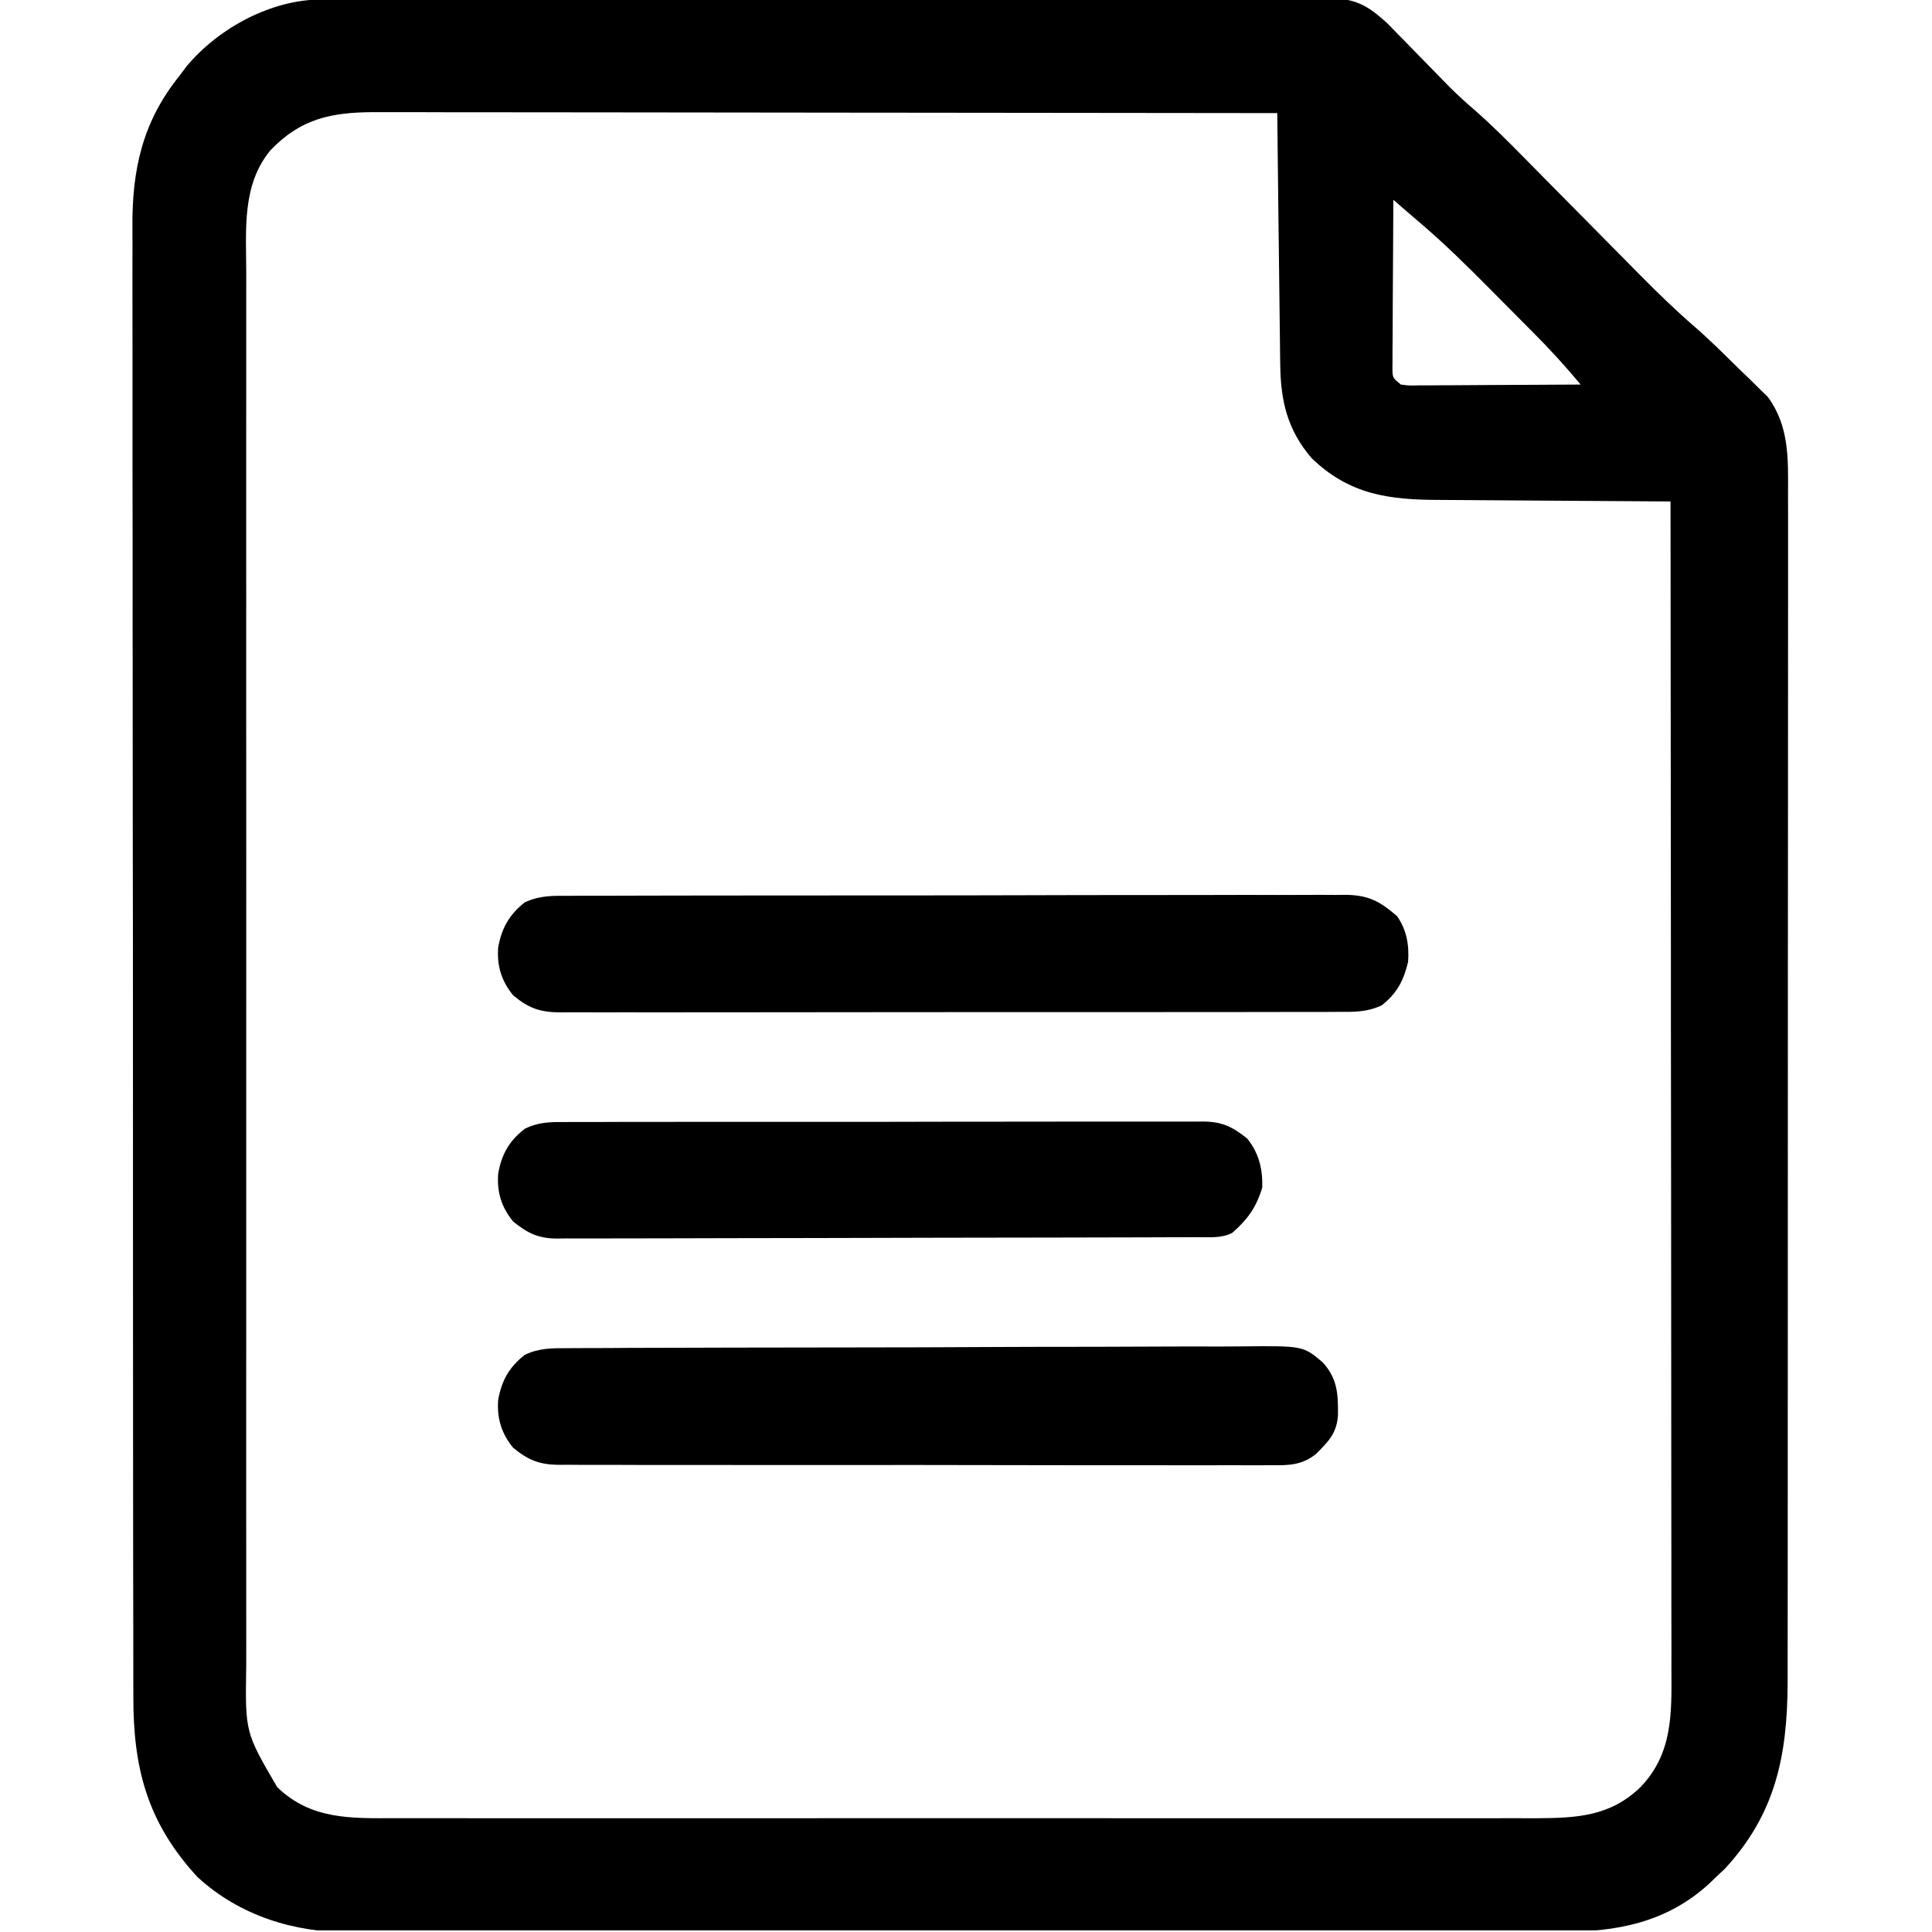
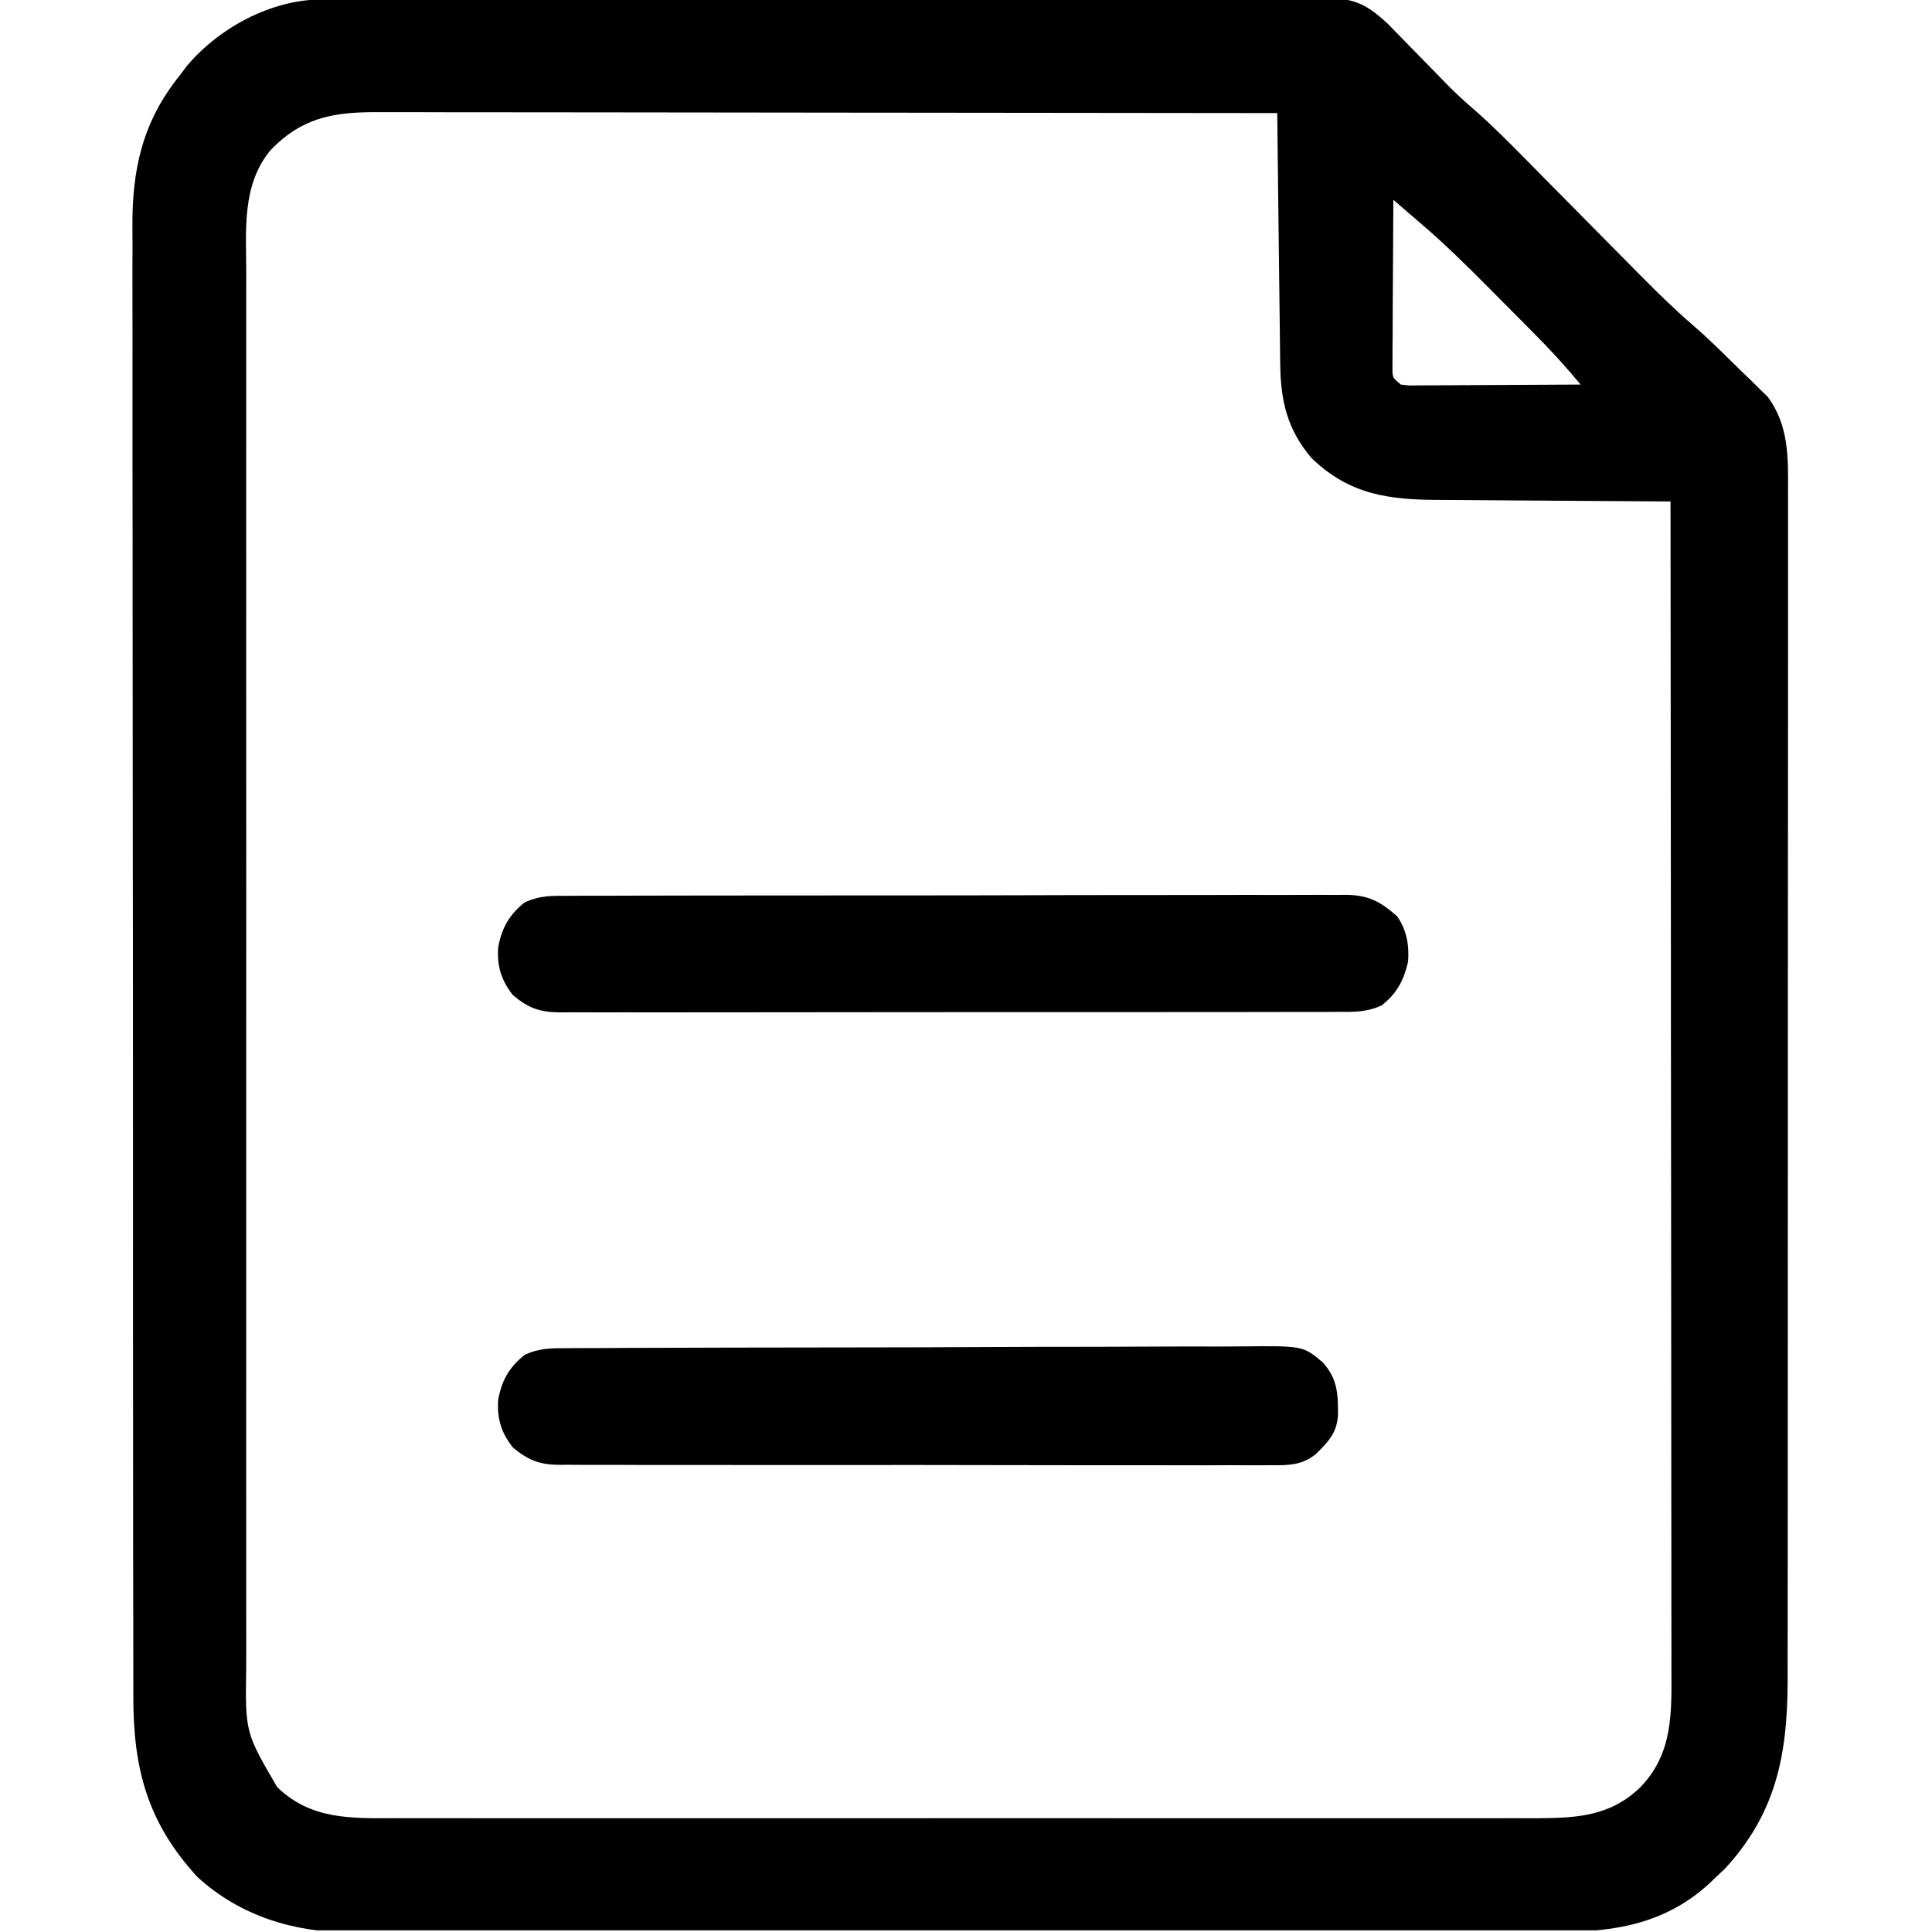
<svg xmlns="http://www.w3.org/2000/svg" width="50" height="50" viewBox="0 0 50 50" fill="none">
  <g clip-path="url(#clip0_908_255)">
-     <path d="M8.323 -0.014C8.418 -0.014 8.514 -0.014 8.612 -0.015C8.716 -0.015 8.821 -0.015 8.928 -0.015C9.04 -0.015 9.151 -0.016 9.265 -0.016C9.574 -0.017 9.882 -0.017 10.191 -0.017C10.524 -0.018 10.857 -0.019 11.189 -0.02C11.993 -0.022 12.796 -0.023 13.6 -0.023C13.978 -0.024 14.357 -0.024 14.735 -0.025C15.992 -0.027 17.25 -0.028 18.508 -0.029C18.834 -0.029 19.16 -0.029 19.487 -0.029C19.608 -0.029 19.608 -0.029 19.732 -0.029C21.047 -0.03 22.361 -0.033 23.675 -0.036C25.025 -0.039 26.374 -0.041 27.723 -0.041C28.481 -0.041 29.239 -0.042 29.996 -0.045C30.641 -0.047 31.286 -0.048 31.931 -0.047C32.26 -0.046 32.59 -0.046 32.919 -0.048C33.275 -0.05 33.632 -0.049 33.989 -0.048C34.145 -0.05 34.145 -0.05 34.304 -0.051C35.06 -0.045 35.365 0.107 35.921 0.62C36.044 0.746 36.044 0.746 36.168 0.874C36.213 0.919 36.257 0.964 36.303 1.011C36.445 1.155 36.586 1.3 36.726 1.445C36.866 1.589 37.006 1.732 37.147 1.875C37.275 2.006 37.402 2.137 37.53 2.268C37.735 2.469 37.941 2.657 38.158 2.844C38.627 3.253 39.063 3.695 39.5 4.138C39.65 4.29 39.8 4.442 39.95 4.594C40.323 4.97 40.696 5.348 41.068 5.725C41.384 6.045 41.7 6.364 42.016 6.684C42.163 6.832 42.309 6.98 42.456 7.129C42.905 7.583 43.359 8.025 43.843 8.443C44.248 8.793 44.626 9.173 45.008 9.549C45.094 9.632 45.181 9.715 45.27 9.8C45.395 9.923 45.395 9.923 45.522 10.049C45.597 10.122 45.671 10.194 45.748 10.269C46.305 11.02 46.279 11.869 46.274 12.771C46.274 12.908 46.275 13.045 46.275 13.181C46.276 13.555 46.276 13.928 46.275 14.302C46.274 14.706 46.274 15.11 46.275 15.513C46.276 16.303 46.275 17.094 46.274 17.884C46.273 18.805 46.273 19.726 46.273 20.647C46.273 22.292 46.272 23.936 46.27 25.581C46.269 27.174 46.268 28.768 46.269 30.362C46.269 32.099 46.269 33.836 46.268 35.572C46.268 35.758 46.268 35.943 46.268 36.129C46.267 36.266 46.267 36.266 46.267 36.405C46.267 37.047 46.267 37.688 46.267 38.329C46.267 39.111 46.267 39.894 46.266 40.676C46.265 41.075 46.264 41.474 46.265 41.872C46.265 42.238 46.265 42.604 46.264 42.97C46.263 43.163 46.264 43.356 46.264 43.55C46.255 45.453 45.946 46.95 44.638 48.365C44.559 48.44 44.478 48.514 44.396 48.591C44.348 48.638 44.299 48.685 44.25 48.733C43.146 49.756 41.836 50.002 40.382 49.995C40.242 49.995 40.102 49.995 39.962 49.996C39.58 49.998 39.197 49.997 38.815 49.996C38.402 49.996 37.989 49.997 37.575 49.998C36.767 50 35.958 50 35.149 49.999C34.492 49.999 33.834 49.999 33.176 50C33.083 50 32.989 50 32.892 50C32.702 50 32.512 50 32.321 50C30.537 50.002 28.753 50.001 26.97 50C25.339 49.999 23.708 50 22.077 50.003C20.401 50.005 18.725 50.006 17.049 50.005C16.109 50.005 15.168 50.005 14.228 50.007C13.428 50.008 12.627 50.008 11.827 50.007C11.419 50.006 11.011 50.006 10.602 50.007C10.228 50.009 9.854 50.008 9.48 50.006C9.345 50.006 9.21 50.006 9.076 50.007C7.621 50.017 6.201 49.582 5.107 48.574C3.813 47.166 3.445 45.762 3.451 43.895C3.451 43.726 3.45 43.556 3.45 43.386C3.448 42.922 3.448 42.458 3.449 41.993C3.449 41.492 3.448 40.99 3.446 40.488C3.444 39.506 3.444 38.524 3.444 37.542C3.444 36.744 3.444 35.945 3.443 35.147C3.443 34.916 3.443 34.686 3.442 34.456C3.442 34.342 3.442 34.227 3.442 34.109C3.44 31.943 3.44 29.776 3.441 27.61C3.442 25.63 3.44 23.65 3.436 21.67C3.433 19.635 3.432 17.601 3.432 15.566C3.432 14.424 3.432 13.283 3.429 12.141C3.427 11.169 3.427 10.197 3.429 9.224C3.43 8.729 3.43 8.233 3.428 7.738C3.426 7.283 3.427 6.829 3.429 6.374C3.429 6.211 3.429 6.047 3.427 5.883C3.416 4.385 3.688 3.146 4.653 1.951C4.713 1.871 4.773 1.791 4.835 1.708C5.668 0.718 7.021 -0.011 8.323 -0.014ZM7.003 3.885C6.255 4.783 6.37 5.947 6.373 7.056C6.373 7.217 6.372 7.378 6.372 7.54C6.371 7.98 6.372 8.421 6.372 8.862C6.373 9.338 6.372 9.815 6.372 10.291C6.371 11.223 6.371 12.155 6.371 13.088C6.372 13.845 6.372 14.603 6.372 15.361C6.372 15.469 6.372 15.576 6.372 15.688C6.372 15.907 6.371 16.126 6.371 16.345C6.371 18.4 6.371 20.455 6.373 22.51C6.373 24.273 6.373 26.035 6.372 27.798C6.371 29.845 6.371 31.893 6.372 33.941C6.372 34.159 6.372 34.377 6.372 34.596C6.372 34.703 6.372 34.811 6.372 34.921C6.372 35.678 6.372 36.435 6.371 37.191C6.371 38.114 6.371 39.036 6.372 39.958C6.372 40.429 6.373 40.899 6.372 41.37C6.371 41.8 6.372 42.231 6.373 42.662C6.373 42.818 6.373 42.974 6.372 43.129C6.345 44.832 6.345 44.832 7.173 46.249C8.045 47.096 9.081 47.059 10.235 47.054C10.366 47.055 10.498 47.055 10.629 47.055C10.987 47.056 11.346 47.056 11.704 47.055C12.092 47.055 12.479 47.055 12.867 47.056C13.625 47.057 14.383 47.056 15.141 47.056C15.758 47.056 16.374 47.056 16.99 47.056C17.122 47.056 17.122 47.056 17.256 47.056C17.435 47.056 17.613 47.056 17.792 47.056C19.464 47.056 21.136 47.056 22.808 47.055C24.241 47.054 25.675 47.054 27.109 47.055C28.775 47.056 30.441 47.056 32.107 47.056C32.285 47.056 32.462 47.056 32.64 47.056C32.728 47.056 32.815 47.056 32.905 47.056C33.521 47.055 34.136 47.056 34.752 47.056C35.502 47.057 36.252 47.057 37.002 47.056C37.385 47.055 37.767 47.055 38.15 47.056C38.501 47.056 38.851 47.056 39.202 47.055C39.388 47.054 39.574 47.055 39.76 47.056C40.807 47.051 41.676 47.008 42.457 46.249C43.297 45.374 43.262 44.337 43.256 43.179C43.256 43.048 43.257 42.917 43.257 42.786C43.257 42.429 43.256 42.072 43.255 41.715C43.255 41.329 43.255 40.943 43.255 40.557C43.255 39.889 43.255 39.221 43.253 38.553C43.252 37.587 43.251 36.621 43.251 35.655C43.251 34.088 43.249 32.521 43.248 30.954C43.246 29.432 43.244 27.91 43.243 26.388C43.243 26.294 43.243 26.2 43.243 26.104C43.243 25.633 43.243 25.162 43.243 24.691C43.241 20.786 43.237 16.881 43.233 12.977C43.142 12.976 43.051 12.976 42.957 12.976C42.094 12.972 41.231 12.966 40.369 12.959C39.925 12.955 39.482 12.952 39.038 12.95C38.61 12.949 38.181 12.945 37.752 12.941C37.59 12.939 37.427 12.939 37.264 12.938C35.953 12.937 34.923 12.805 33.943 11.855C33.316 11.124 33.143 10.375 33.132 9.429C33.131 9.358 33.13 9.288 33.129 9.215C33.126 8.984 33.123 8.752 33.121 8.52C33.119 8.359 33.117 8.198 33.115 8.036C33.109 7.613 33.105 7.19 33.1 6.767C33.095 6.334 33.09 5.902 33.084 5.47C33.074 4.622 33.064 3.774 33.055 2.927C29.996 2.922 26.938 2.919 23.88 2.917C23.518 2.917 23.157 2.916 22.796 2.916C22.688 2.916 22.688 2.916 22.578 2.916C21.414 2.915 20.25 2.913 19.087 2.912C17.892 2.91 16.697 2.909 15.503 2.908C14.766 2.908 14.029 2.907 13.292 2.906C12.727 2.905 12.161 2.904 11.596 2.905C11.364 2.905 11.133 2.904 10.901 2.903C10.584 2.903 10.268 2.903 9.951 2.903C9.86 2.903 9.769 2.902 9.675 2.902C8.57 2.907 7.785 3.07 7.003 3.885ZM36.06 5.171C36.055 5.82 36.051 6.47 36.049 7.12C36.048 7.341 36.047 7.562 36.045 7.783C36.043 8.1 36.042 8.417 36.041 8.735C36.04 8.834 36.039 8.933 36.038 9.036C36.038 9.127 36.038 9.219 36.038 9.314C36.037 9.395 36.037 9.476 36.036 9.559C36.042 9.779 36.042 9.779 36.254 9.952C36.461 9.98 36.461 9.98 36.703 9.974C36.796 9.974 36.889 9.974 36.985 9.974C37.086 9.973 37.187 9.972 37.29 9.971C37.445 9.971 37.445 9.971 37.602 9.97C37.932 9.969 38.262 9.967 38.592 9.964C38.815 9.963 39.039 9.962 39.262 9.961C39.81 9.959 40.358 9.956 40.906 9.952C40.517 9.482 40.111 9.039 39.68 8.607C39.621 8.547 39.561 8.487 39.499 8.425C39.374 8.298 39.248 8.172 39.123 8.046C38.932 7.855 38.742 7.663 38.553 7.472C37.964 6.879 37.375 6.296 36.738 5.756C36.618 5.653 36.498 5.549 36.378 5.446C36.288 5.368 36.288 5.368 36.196 5.289C36.151 5.25 36.106 5.211 36.06 5.171Z" fill="black" />
+     <path d="M8.323 -0.014C8.418 -0.014 8.514 -0.014 8.612 -0.015C8.716 -0.015 8.821 -0.015 8.928 -0.015C9.04 -0.015 9.151 -0.016 9.265 -0.016C9.574 -0.017 9.882 -0.017 10.191 -0.017C10.524 -0.018 10.857 -0.019 11.189 -0.02C11.993 -0.022 12.796 -0.023 13.6 -0.023C13.978 -0.024 14.357 -0.024 14.735 -0.025C15.992 -0.027 17.25 -0.028 18.508 -0.029C18.834 -0.029 19.16 -0.029 19.487 -0.029C19.608 -0.029 19.608 -0.029 19.732 -0.029C21.047 -0.03 22.361 -0.033 23.675 -0.036C25.025 -0.039 26.374 -0.041 27.723 -0.041C28.481 -0.041 29.239 -0.042 29.996 -0.045C30.641 -0.047 31.286 -0.048 31.931 -0.047C32.26 -0.046 32.59 -0.046 32.919 -0.048C33.275 -0.05 33.632 -0.049 33.989 -0.048C34.145 -0.05 34.145 -0.05 34.304 -0.051C35.06 -0.045 35.365 0.107 35.921 0.62C36.044 0.746 36.044 0.746 36.168 0.874C36.213 0.919 36.257 0.964 36.303 1.011C36.445 1.155 36.586 1.3 36.726 1.445C36.866 1.589 37.006 1.732 37.147 1.875C37.275 2.006 37.402 2.137 37.53 2.268C37.735 2.469 37.941 2.657 38.158 2.844C38.627 3.253 39.063 3.695 39.5 4.138C39.65 4.29 39.8 4.442 39.95 4.594C40.323 4.97 40.696 5.348 41.068 5.725C41.384 6.045 41.7 6.364 42.016 6.684C42.163 6.832 42.309 6.98 42.456 7.129C42.905 7.583 43.359 8.025 43.843 8.443C44.248 8.793 44.626 9.173 45.008 9.549C45.094 9.632 45.181 9.715 45.27 9.8C45.395 9.923 45.395 9.923 45.522 10.049C45.597 10.122 45.671 10.194 45.748 10.269C46.305 11.02 46.279 11.869 46.274 12.771C46.274 12.908 46.275 13.045 46.275 13.181C46.276 13.555 46.276 13.928 46.275 14.302C46.274 14.706 46.274 15.11 46.275 15.513C46.276 16.303 46.275 17.094 46.274 17.884C46.273 18.805 46.273 19.726 46.273 20.647C46.273 22.292 46.272 23.936 46.27 25.581C46.269 27.174 46.268 28.768 46.269 30.362C46.269 32.099 46.269 33.836 46.268 35.572C46.268 35.758 46.268 35.943 46.268 36.129C46.267 36.266 46.267 36.266 46.267 36.405C46.267 37.047 46.267 37.688 46.267 38.329C46.267 39.111 46.267 39.894 46.266 40.676C46.265 41.075 46.264 41.474 46.265 41.872C46.265 42.238 46.265 42.604 46.264 42.97C46.263 43.163 46.264 43.356 46.264 43.55C46.255 45.453 45.946 46.95 44.638 48.365C44.559 48.44 44.478 48.514 44.396 48.591C44.348 48.638 44.299 48.685 44.25 48.733C43.146 49.756 41.836 50.002 40.382 49.995C40.242 49.995 40.102 49.995 39.962 49.996C39.58 49.998 39.197 49.997 38.815 49.996C38.402 49.996 37.989 49.997 37.575 49.998C36.767 50 35.958 50 35.149 49.999C34.492 49.999 33.834 49.999 33.176 50C33.083 50 32.989 50 32.892 50C32.702 50 32.512 50 32.321 50C30.537 50.002 28.753 50.001 26.97 50C25.339 49.999 23.708 50 22.077 50.003C20.401 50.005 18.725 50.006 17.049 50.005C16.109 50.005 15.168 50.005 14.228 50.007C13.428 50.008 12.627 50.008 11.827 50.007C11.419 50.006 11.011 50.006 10.602 50.007C10.228 50.009 9.854 50.008 9.48 50.006C9.345 50.006 9.21 50.006 9.076 50.007C7.621 50.017 6.201 49.582 5.107 48.574C3.813 47.166 3.445 45.762 3.451 43.895C3.451 43.726 3.45 43.556 3.45 43.386C3.448 42.922 3.448 42.458 3.449 41.993C3.449 41.492 3.448 40.99 3.446 40.488C3.444 39.506 3.444 38.524 3.444 37.542C3.444 36.744 3.444 35.945 3.443 35.147C3.443 34.916 3.443 34.686 3.442 34.456C3.442 34.342 3.442 34.227 3.442 34.109C3.44 31.943 3.44 29.776 3.441 27.61C3.442 25.63 3.44 23.65 3.436 21.67C3.433 19.635 3.432 17.601 3.432 15.566C3.432 14.424 3.432 13.283 3.429 12.141C3.427 11.169 3.427 10.197 3.429 9.224C3.43 8.729 3.43 8.233 3.428 7.738C3.426 7.283 3.427 6.829 3.429 6.374C3.429 6.211 3.429 6.047 3.427 5.883C3.416 4.385 3.688 3.146 4.653 1.951C4.713 1.871 4.773 1.791 4.835 1.708C5.668 0.718 7.021 -0.011 8.323 -0.014ZM7.003 3.885C6.255 4.783 6.37 5.947 6.373 7.056C6.373 7.217 6.372 7.378 6.372 7.54C6.371 7.98 6.372 8.421 6.372 8.862C6.373 9.338 6.372 9.815 6.372 10.291C6.371 11.223 6.371 12.155 6.371 13.088C6.372 13.845 6.372 14.603 6.372 15.361C6.372 15.469 6.372 15.576 6.372 15.688C6.372 15.907 6.371 16.126 6.371 16.345C6.371 18.4 6.371 20.455 6.373 22.51C6.373 24.273 6.373 26.035 6.372 27.798C6.371 29.845 6.371 31.893 6.372 33.941C6.372 34.159 6.372 34.377 6.372 34.596C6.372 34.703 6.372 34.811 6.372 34.921C6.372 35.678 6.372 36.435 6.371 37.191C6.371 38.114 6.371 39.036 6.372 39.958C6.372 40.429 6.373 40.899 6.372 41.37C6.371 41.8 6.372 42.231 6.373 42.662C6.373 42.818 6.373 42.974 6.372 43.129C6.345 44.832 6.345 44.832 7.173 46.249C8.045 47.096 9.081 47.059 10.235 47.054C10.366 47.055 10.498 47.055 10.629 47.055C10.987 47.056 11.346 47.056 11.704 47.055C12.092 47.055 12.479 47.055 12.867 47.056C13.625 47.057 14.383 47.056 15.141 47.056C15.758 47.056 16.374 47.056 16.99 47.056C17.122 47.056 17.122 47.056 17.256 47.056C17.435 47.056 17.613 47.056 17.792 47.056C24.241 47.054 25.675 47.054 27.109 47.055C28.775 47.056 30.441 47.056 32.107 47.056C32.285 47.056 32.462 47.056 32.64 47.056C32.728 47.056 32.815 47.056 32.905 47.056C33.521 47.055 34.136 47.056 34.752 47.056C35.502 47.057 36.252 47.057 37.002 47.056C37.385 47.055 37.767 47.055 38.15 47.056C38.501 47.056 38.851 47.056 39.202 47.055C39.388 47.054 39.574 47.055 39.76 47.056C40.807 47.051 41.676 47.008 42.457 46.249C43.297 45.374 43.262 44.337 43.256 43.179C43.256 43.048 43.257 42.917 43.257 42.786C43.257 42.429 43.256 42.072 43.255 41.715C43.255 41.329 43.255 40.943 43.255 40.557C43.255 39.889 43.255 39.221 43.253 38.553C43.252 37.587 43.251 36.621 43.251 35.655C43.251 34.088 43.249 32.521 43.248 30.954C43.246 29.432 43.244 27.91 43.243 26.388C43.243 26.294 43.243 26.2 43.243 26.104C43.243 25.633 43.243 25.162 43.243 24.691C43.241 20.786 43.237 16.881 43.233 12.977C43.142 12.976 43.051 12.976 42.957 12.976C42.094 12.972 41.231 12.966 40.369 12.959C39.925 12.955 39.482 12.952 39.038 12.95C38.61 12.949 38.181 12.945 37.752 12.941C37.59 12.939 37.427 12.939 37.264 12.938C35.953 12.937 34.923 12.805 33.943 11.855C33.316 11.124 33.143 10.375 33.132 9.429C33.131 9.358 33.13 9.288 33.129 9.215C33.126 8.984 33.123 8.752 33.121 8.52C33.119 8.359 33.117 8.198 33.115 8.036C33.109 7.613 33.105 7.19 33.1 6.767C33.095 6.334 33.09 5.902 33.084 5.47C33.074 4.622 33.064 3.774 33.055 2.927C29.996 2.922 26.938 2.919 23.88 2.917C23.518 2.917 23.157 2.916 22.796 2.916C22.688 2.916 22.688 2.916 22.578 2.916C21.414 2.915 20.25 2.913 19.087 2.912C17.892 2.91 16.697 2.909 15.503 2.908C14.766 2.908 14.029 2.907 13.292 2.906C12.727 2.905 12.161 2.904 11.596 2.905C11.364 2.905 11.133 2.904 10.901 2.903C10.584 2.903 10.268 2.903 9.951 2.903C9.86 2.903 9.769 2.902 9.675 2.902C8.57 2.907 7.785 3.07 7.003 3.885ZM36.06 5.171C36.055 5.82 36.051 6.47 36.049 7.12C36.048 7.341 36.047 7.562 36.045 7.783C36.043 8.1 36.042 8.417 36.041 8.735C36.04 8.834 36.039 8.933 36.038 9.036C36.038 9.127 36.038 9.219 36.038 9.314C36.037 9.395 36.037 9.476 36.036 9.559C36.042 9.779 36.042 9.779 36.254 9.952C36.461 9.98 36.461 9.98 36.703 9.974C36.796 9.974 36.889 9.974 36.985 9.974C37.086 9.973 37.187 9.972 37.29 9.971C37.445 9.971 37.445 9.971 37.602 9.97C37.932 9.969 38.262 9.967 38.592 9.964C38.815 9.963 39.039 9.962 39.262 9.961C39.81 9.959 40.358 9.956 40.906 9.952C40.517 9.482 40.111 9.039 39.68 8.607C39.621 8.547 39.561 8.487 39.499 8.425C39.374 8.298 39.248 8.172 39.123 8.046C38.932 7.855 38.742 7.663 38.553 7.472C37.964 6.879 37.375 6.296 36.738 5.756C36.618 5.653 36.498 5.549 36.378 5.446C36.288 5.368 36.288 5.368 36.196 5.289C36.151 5.25 36.106 5.211 36.06 5.171Z" fill="black" />
    <path d="M14.736 23.184C14.824 23.183 14.912 23.182 15.003 23.182C15.299 23.18 15.594 23.181 15.89 23.181C16.102 23.18 16.314 23.18 16.526 23.179C17.102 23.176 17.677 23.176 18.253 23.176C18.734 23.176 19.214 23.175 19.695 23.175C20.893 23.173 22.092 23.173 23.291 23.173C24.331 23.174 25.371 23.172 26.412 23.169C27.481 23.165 28.549 23.164 29.618 23.164C30.218 23.164 30.818 23.164 31.418 23.162C31.982 23.159 32.546 23.16 33.11 23.162C33.317 23.162 33.524 23.161 33.731 23.16C34.014 23.158 34.296 23.159 34.579 23.161C34.661 23.16 34.742 23.159 34.827 23.158C35.417 23.167 35.708 23.322 36.156 23.71C36.405 24.066 36.473 24.463 36.441 24.893C36.324 25.382 36.156 25.703 35.761 26.017C35.369 26.2 35.03 26.19 34.603 26.187C34.514 26.188 34.426 26.188 34.335 26.189C34.039 26.19 33.744 26.189 33.448 26.189C33.236 26.189 33.023 26.19 32.811 26.191C32.235 26.192 31.659 26.192 31.083 26.192C30.602 26.192 30.121 26.192 29.64 26.193C28.441 26.194 27.242 26.194 26.043 26.193C25.002 26.192 23.961 26.193 22.92 26.195C21.851 26.198 20.781 26.198 19.712 26.198C19.112 26.198 18.512 26.198 17.911 26.199C17.347 26.201 16.783 26.201 16.218 26.199C16.011 26.198 15.804 26.199 15.597 26.2C15.314 26.201 15.031 26.2 14.749 26.198C14.667 26.199 14.585 26.2 14.5 26.201C13.983 26.195 13.692 26.102 13.28 25.759C12.978 25.388 12.859 25.004 12.892 24.527C12.978 24.027 13.178 23.672 13.578 23.355C13.97 23.171 14.308 23.181 14.736 23.184Z" fill="black" />
    <path d="M14.669 34.891C14.79 34.89 14.79 34.89 14.914 34.889C15.186 34.887 15.457 34.887 15.728 34.887C15.923 34.886 16.117 34.884 16.312 34.883C16.84 34.88 17.369 34.879 17.898 34.879C18.228 34.878 18.558 34.877 18.888 34.876C20.041 34.873 21.193 34.871 22.345 34.871C23.419 34.871 24.493 34.867 25.567 34.861C26.489 34.856 27.411 34.855 28.334 34.855C28.884 34.854 29.435 34.853 29.986 34.849C30.504 34.846 31.022 34.846 31.54 34.848C31.73 34.848 31.92 34.847 32.109 34.845C33.723 34.828 33.723 34.828 34.234 35.259C34.618 35.683 34.634 36.092 34.626 36.645C34.587 37.102 34.376 37.308 34.064 37.623C33.708 37.916 33.358 37.926 32.913 37.919C32.791 37.92 32.791 37.92 32.666 37.921C32.395 37.923 32.123 37.921 31.852 37.919C31.657 37.92 31.462 37.921 31.267 37.922C30.738 37.923 30.209 37.922 29.68 37.92C29.127 37.919 28.573 37.919 28.02 37.92C27.09 37.92 26.161 37.919 25.231 37.916C24.156 37.913 23.082 37.913 22.007 37.915C20.973 37.916 19.939 37.916 18.905 37.914C18.465 37.913 18.025 37.913 17.585 37.914C17.067 37.915 16.549 37.914 16.031 37.911C15.841 37.91 15.651 37.91 15.46 37.911C15.201 37.912 14.941 37.91 14.682 37.908C14.607 37.909 14.531 37.91 14.454 37.91C13.952 37.903 13.668 37.785 13.28 37.468C12.978 37.097 12.859 36.712 12.892 36.236C12.978 35.734 13.178 35.378 13.582 35.063C13.946 34.89 14.274 34.889 14.669 34.891Z" fill="black" />
-     <path d="M14.593 29.039C14.666 29.038 14.739 29.038 14.814 29.037C15.057 29.036 15.301 29.036 15.544 29.037C15.719 29.036 15.894 29.036 16.069 29.035C16.544 29.033 17.018 29.033 17.493 29.034C17.889 29.034 18.285 29.034 18.682 29.033C19.617 29.032 20.552 29.032 21.486 29.033C22.451 29.034 23.415 29.033 24.38 29.03C25.208 29.028 26.036 29.027 26.864 29.028C27.358 29.028 27.853 29.028 28.348 29.026C28.813 29.025 29.278 29.025 29.743 29.027C29.913 29.027 30.084 29.027 30.255 29.026C30.488 29.025 30.721 29.026 30.954 29.027C31.055 29.026 31.055 29.026 31.158 29.025C31.637 29.032 31.908 29.168 32.279 29.467C32.581 29.844 32.681 30.255 32.667 30.735C32.512 31.247 32.29 31.556 31.891 31.906C31.605 32.05 31.315 32.018 31.001 32.018C30.892 32.019 30.892 32.019 30.781 32.019C30.536 32.02 30.292 32.02 30.047 32.021C29.872 32.022 29.698 32.022 29.523 32.023C29.047 32.025 28.571 32.026 28.095 32.026C27.798 32.027 27.501 32.027 27.204 32.028C26.274 32.03 25.345 32.031 24.415 32.032C23.342 32.033 22.268 32.036 21.195 32.04C20.365 32.042 19.536 32.044 18.707 32.044C18.211 32.044 17.716 32.045 17.22 32.048C16.754 32.05 16.288 32.05 15.821 32.05C15.65 32.05 15.479 32.05 15.308 32.051C15.074 32.053 14.841 32.053 14.607 32.051C14.54 32.052 14.472 32.053 14.402 32.054C13.922 32.048 13.652 31.912 13.28 31.613C12.978 31.243 12.859 30.858 12.892 30.381C12.978 29.879 13.178 29.52 13.587 29.209C13.928 29.044 14.223 29.035 14.593 29.039Z" fill="black" />
  </g>
  <defs>
    <clipPath id="clip0_908_255">
      <rect width="49.631" height="49.957" fill="white" />
    </clipPath>
  </defs>
</svg>